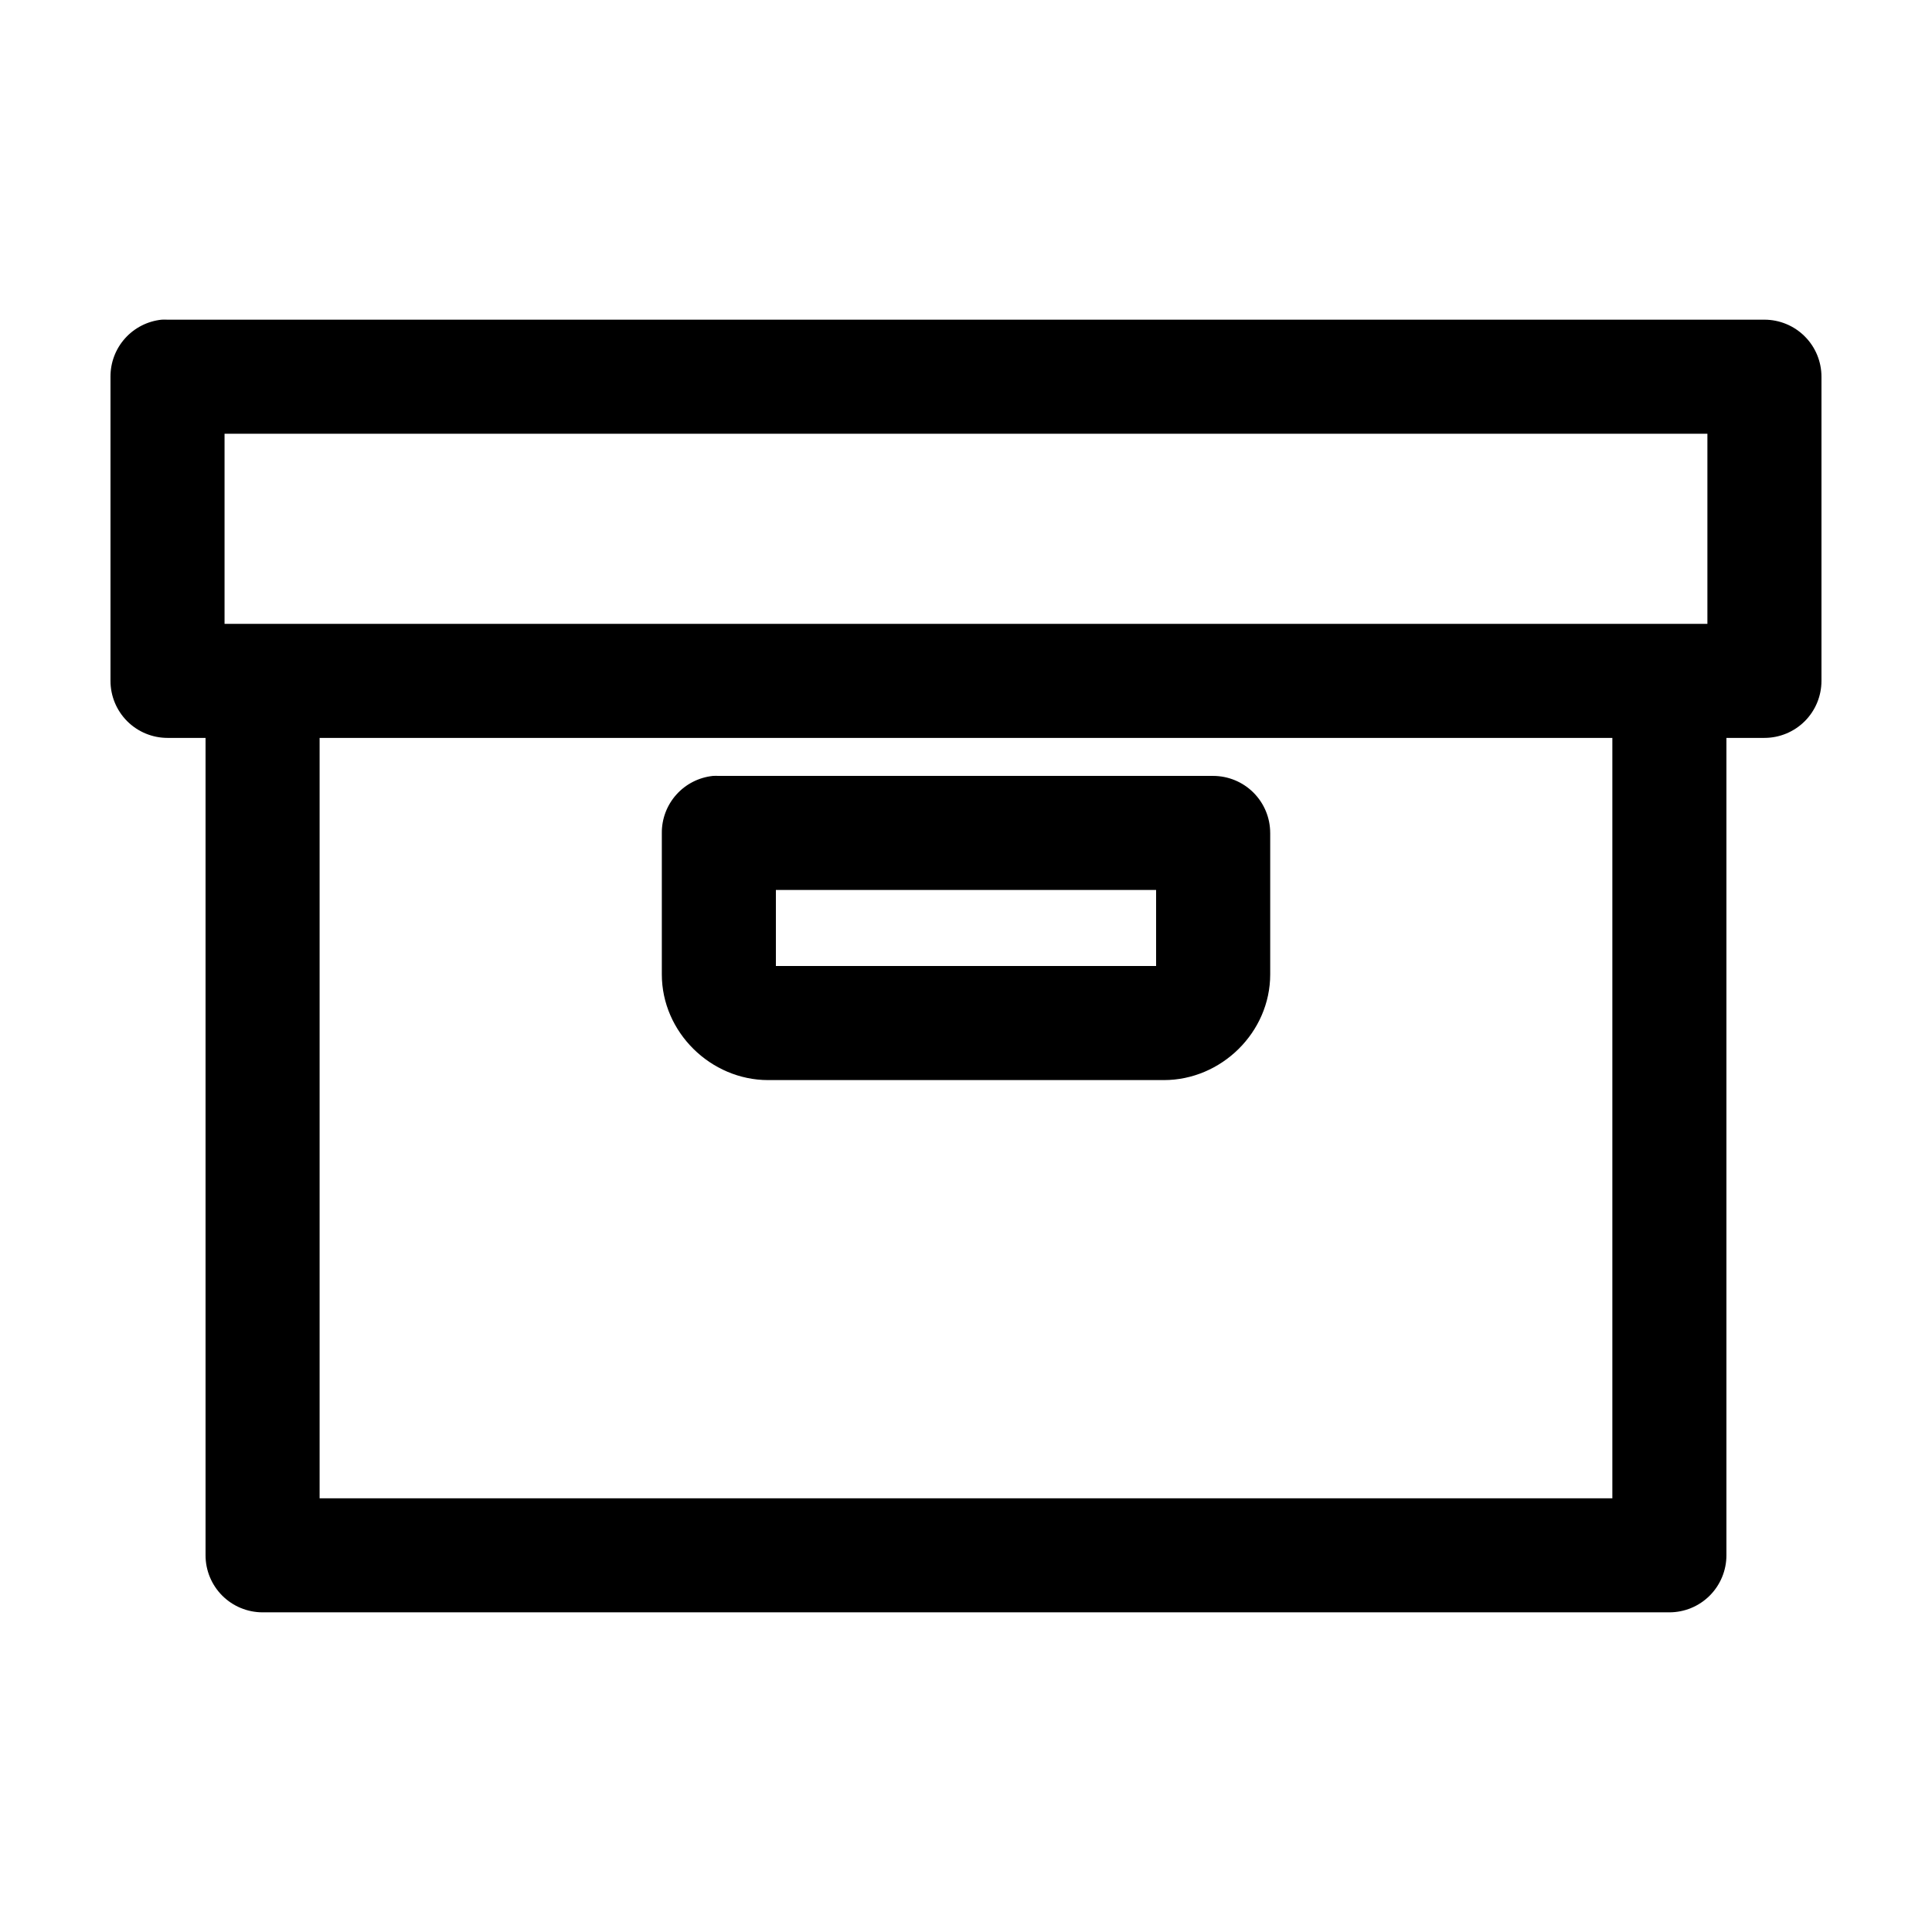
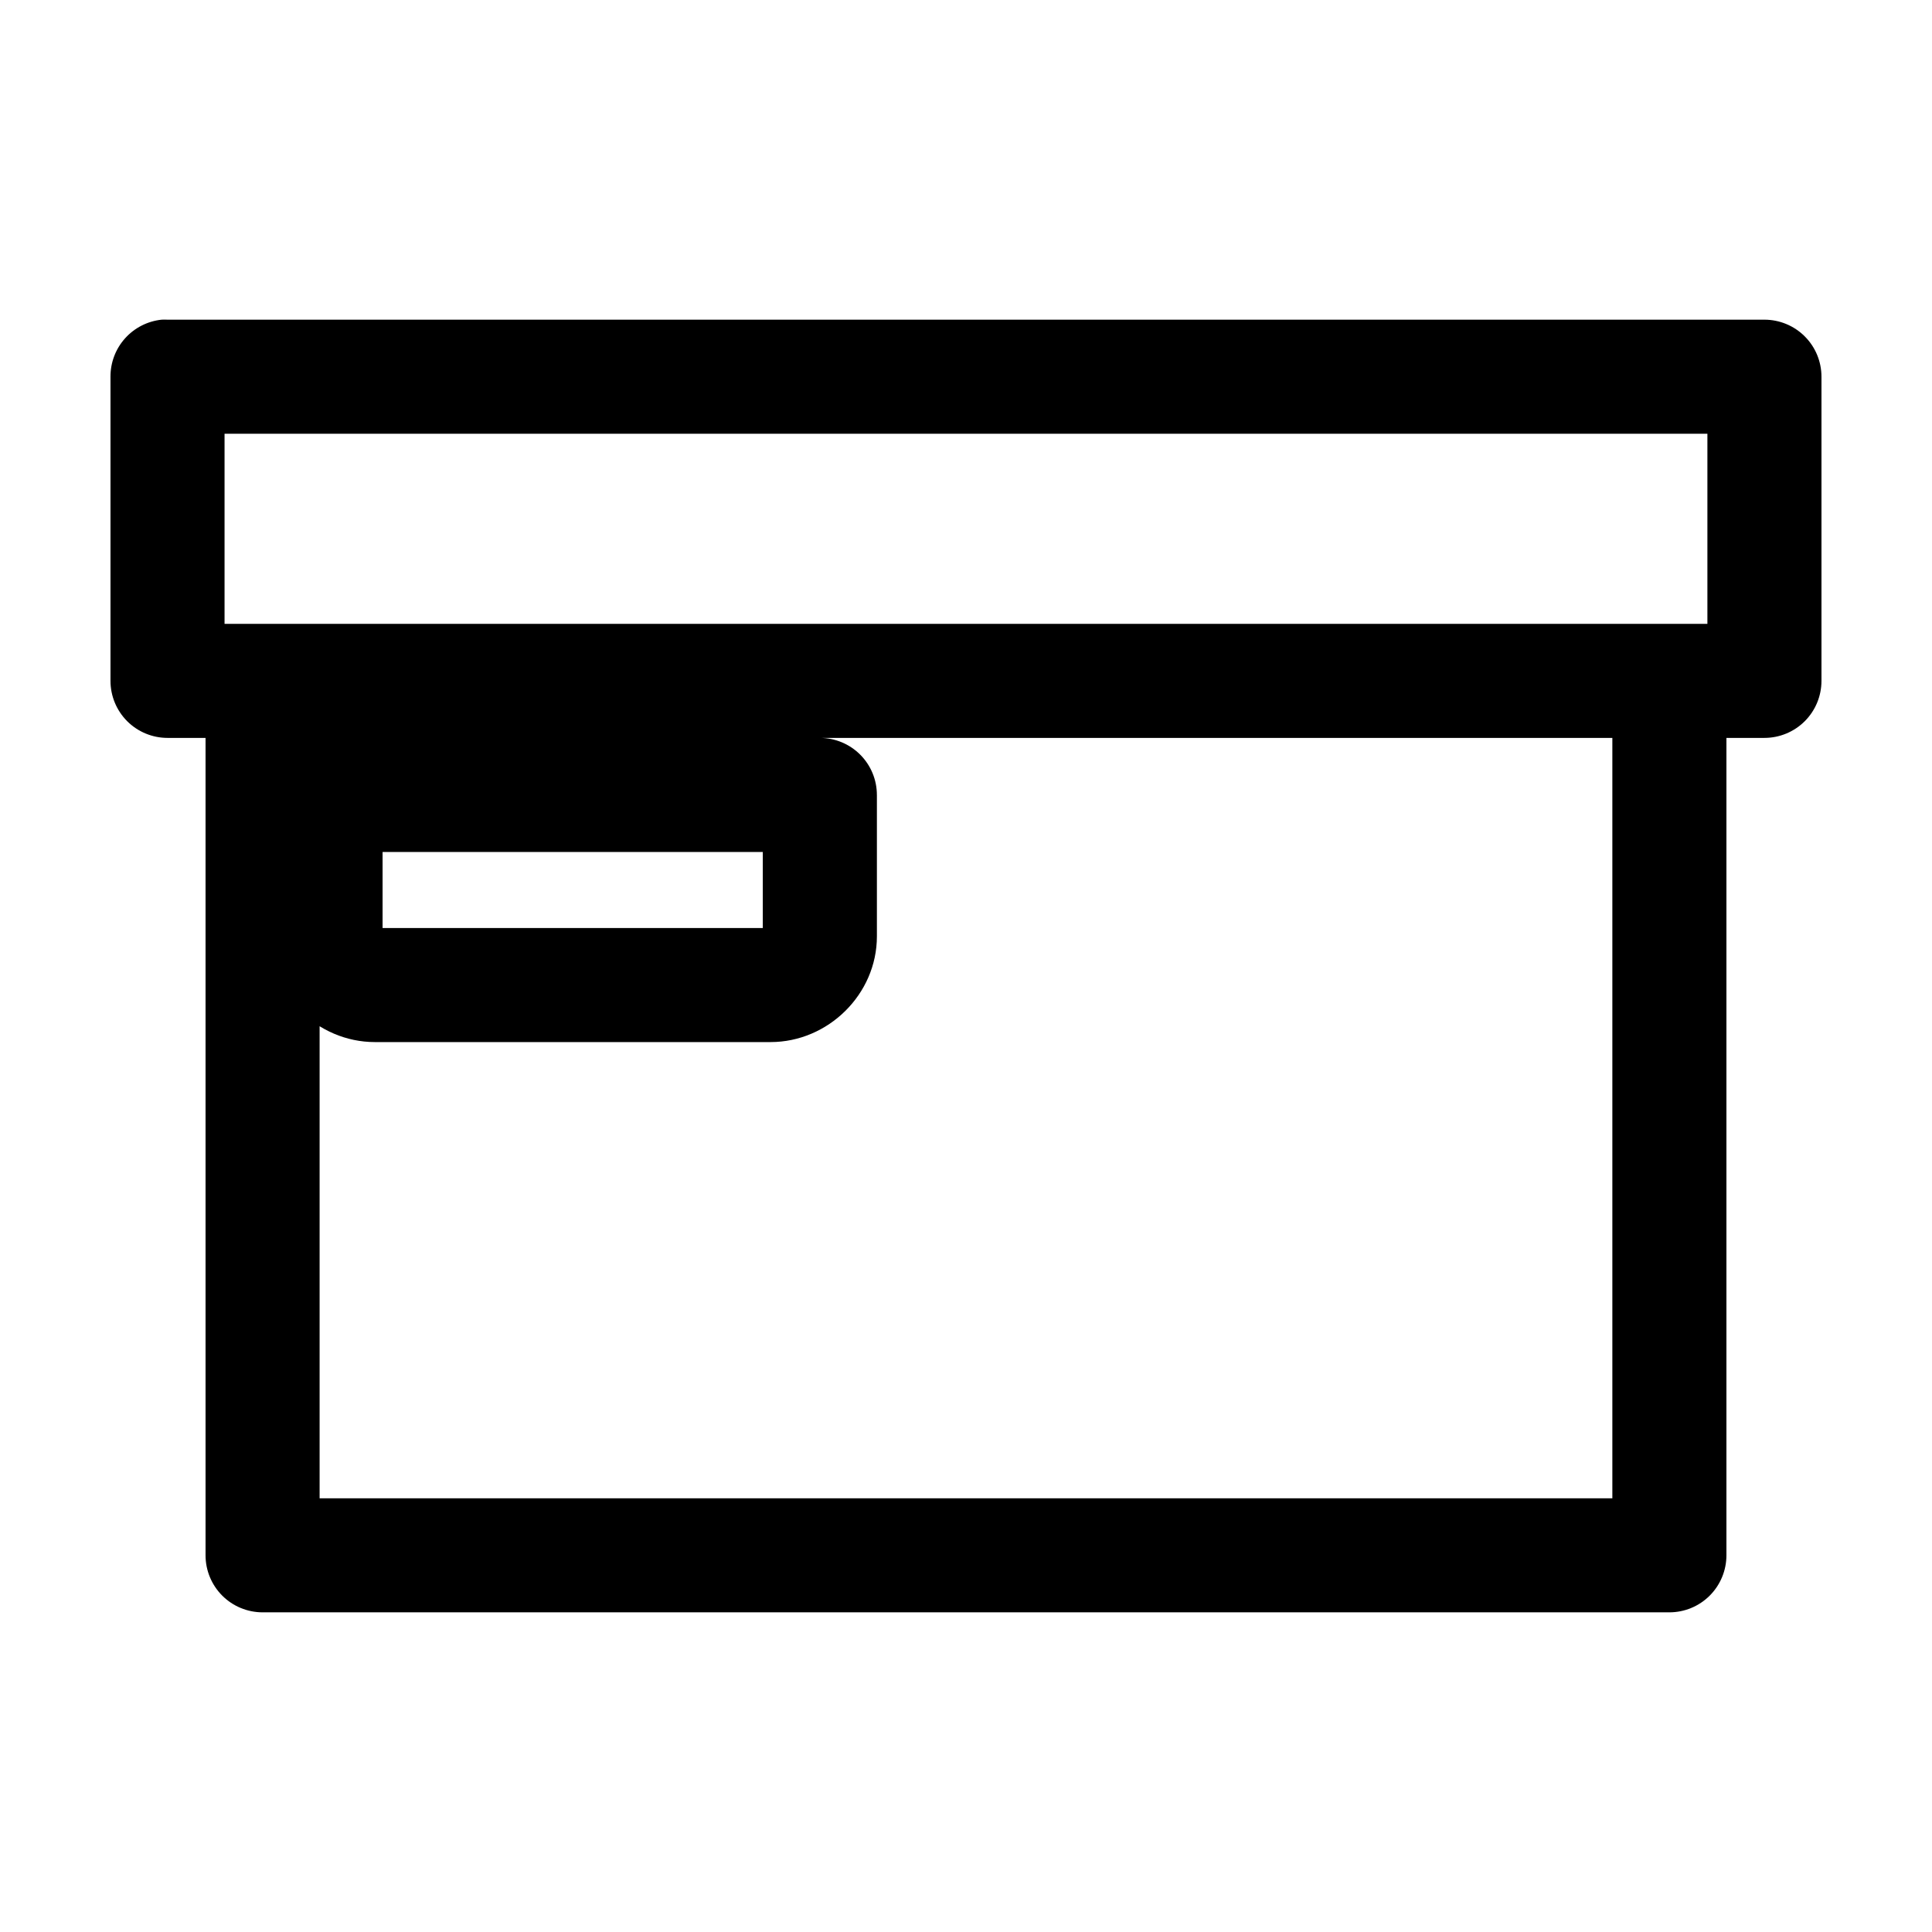
<svg xmlns="http://www.w3.org/2000/svg" fill="#000000" width="800px" height="800px" version="1.1" viewBox="144 144 512 512">
-   <path d="m186.82 228.72c-3.731 0.391-7.18 2.156-9.684 4.949-2.5 2.793-3.875 6.414-3.856 10.164v80.605c0 4.008 1.594 7.852 4.426 10.688 2.836 2.832 6.68 4.426 10.688 4.426h10.078v216.62c0 4.008 1.59 7.852 4.426 10.688 2.836 2.832 6.68 4.426 10.688 4.426h372.82-0.004c4.012 0 7.856-1.594 10.688-4.426 2.836-2.836 4.43-6.68 4.43-10.688v-216.62h10.078-0.004c4.008 0 7.852-1.594 10.688-4.426 2.836-2.836 4.426-6.68 4.426-10.688v-80.605c0-4.008-1.59-7.852-4.426-10.684-2.836-2.836-6.68-4.43-10.688-4.43h-423.2c-0.523-0.027-1.051-0.027-1.574 0zm16.688 30.227h392.97v50.379h-392.97zm25.191 80.605h342.59v201.51h-342.59zm104.23 10.074c-3.731 0.395-7.184 2.156-9.684 4.949-2.504 2.793-3.879 6.418-3.856 10.168v37.469c0 15.34 12.957 28.023 28.184 28.023h104.86c15.227 0 28.184-12.641 28.184-28.023v-37.469h-0.004c0-4.012-1.594-7.856-4.43-10.688-2.832-2.836-6.676-4.426-10.688-4.43h-130.99 0.004c-0.523-0.027-1.051-0.027-1.574 0zm16.688 30.227h100.76v20.152h-100.76z" />
+   <path d="m186.82 228.72c-3.731 0.391-7.18 2.156-9.684 4.949-2.5 2.793-3.875 6.414-3.856 10.164v80.605c0 4.008 1.594 7.852 4.426 10.688 2.836 2.832 6.68 4.426 10.688 4.426h10.078v216.62c0 4.008 1.59 7.852 4.426 10.688 2.836 2.832 6.68 4.426 10.688 4.426h372.82-0.004c4.012 0 7.856-1.594 10.688-4.426 2.836-2.836 4.43-6.68 4.43-10.688v-216.62h10.078-0.004c4.008 0 7.852-1.594 10.688-4.426 2.836-2.836 4.426-6.68 4.426-10.688v-80.605c0-4.008-1.59-7.852-4.426-10.684-2.836-2.836-6.68-4.43-10.688-4.43h-423.2c-0.523-0.027-1.051-0.027-1.574 0zm16.688 30.227h392.97v50.379h-392.97zm25.191 80.605h342.59v201.51h-342.59zc-3.731 0.395-7.184 2.156-9.684 4.949-2.504 2.793-3.879 6.418-3.856 10.168v37.469c0 15.34 12.957 28.023 28.184 28.023h104.86c15.227 0 28.184-12.641 28.184-28.023v-37.469h-0.004c0-4.012-1.594-7.856-4.43-10.688-2.832-2.836-6.676-4.426-10.688-4.43h-130.99 0.004c-0.523-0.027-1.051-0.027-1.574 0zm16.688 30.227h100.76v20.152h-100.76z" />
</svg>